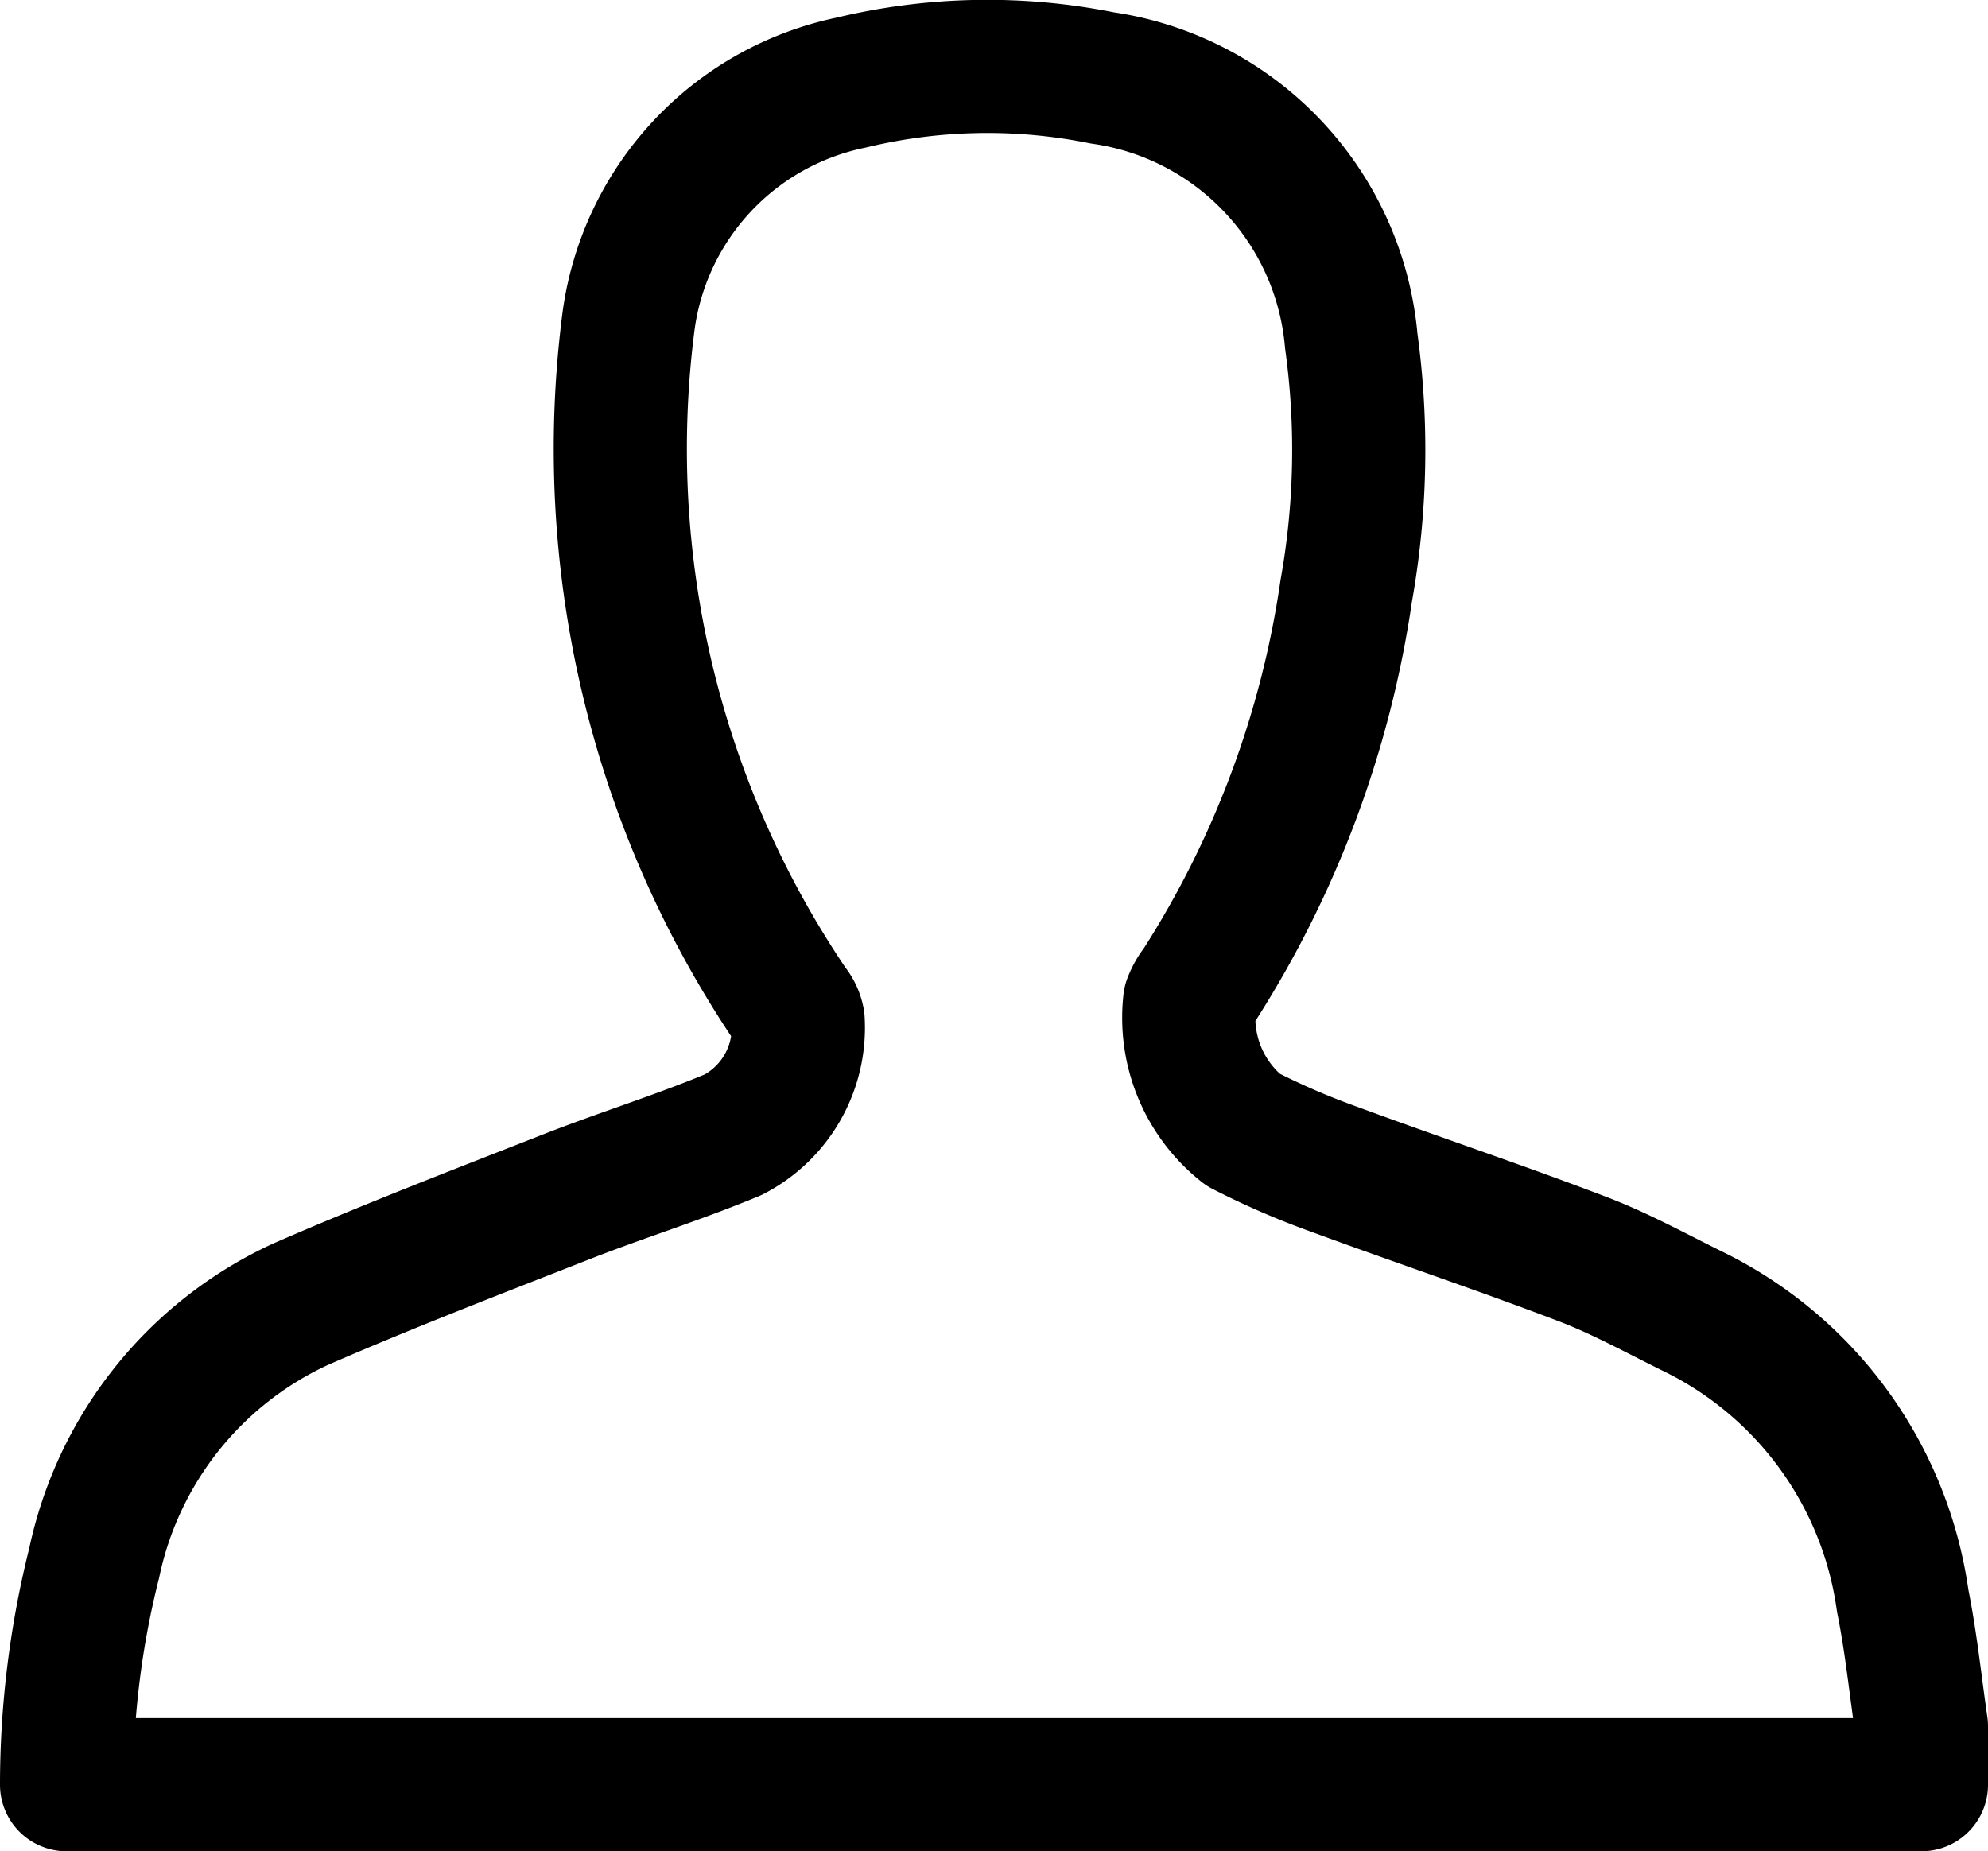
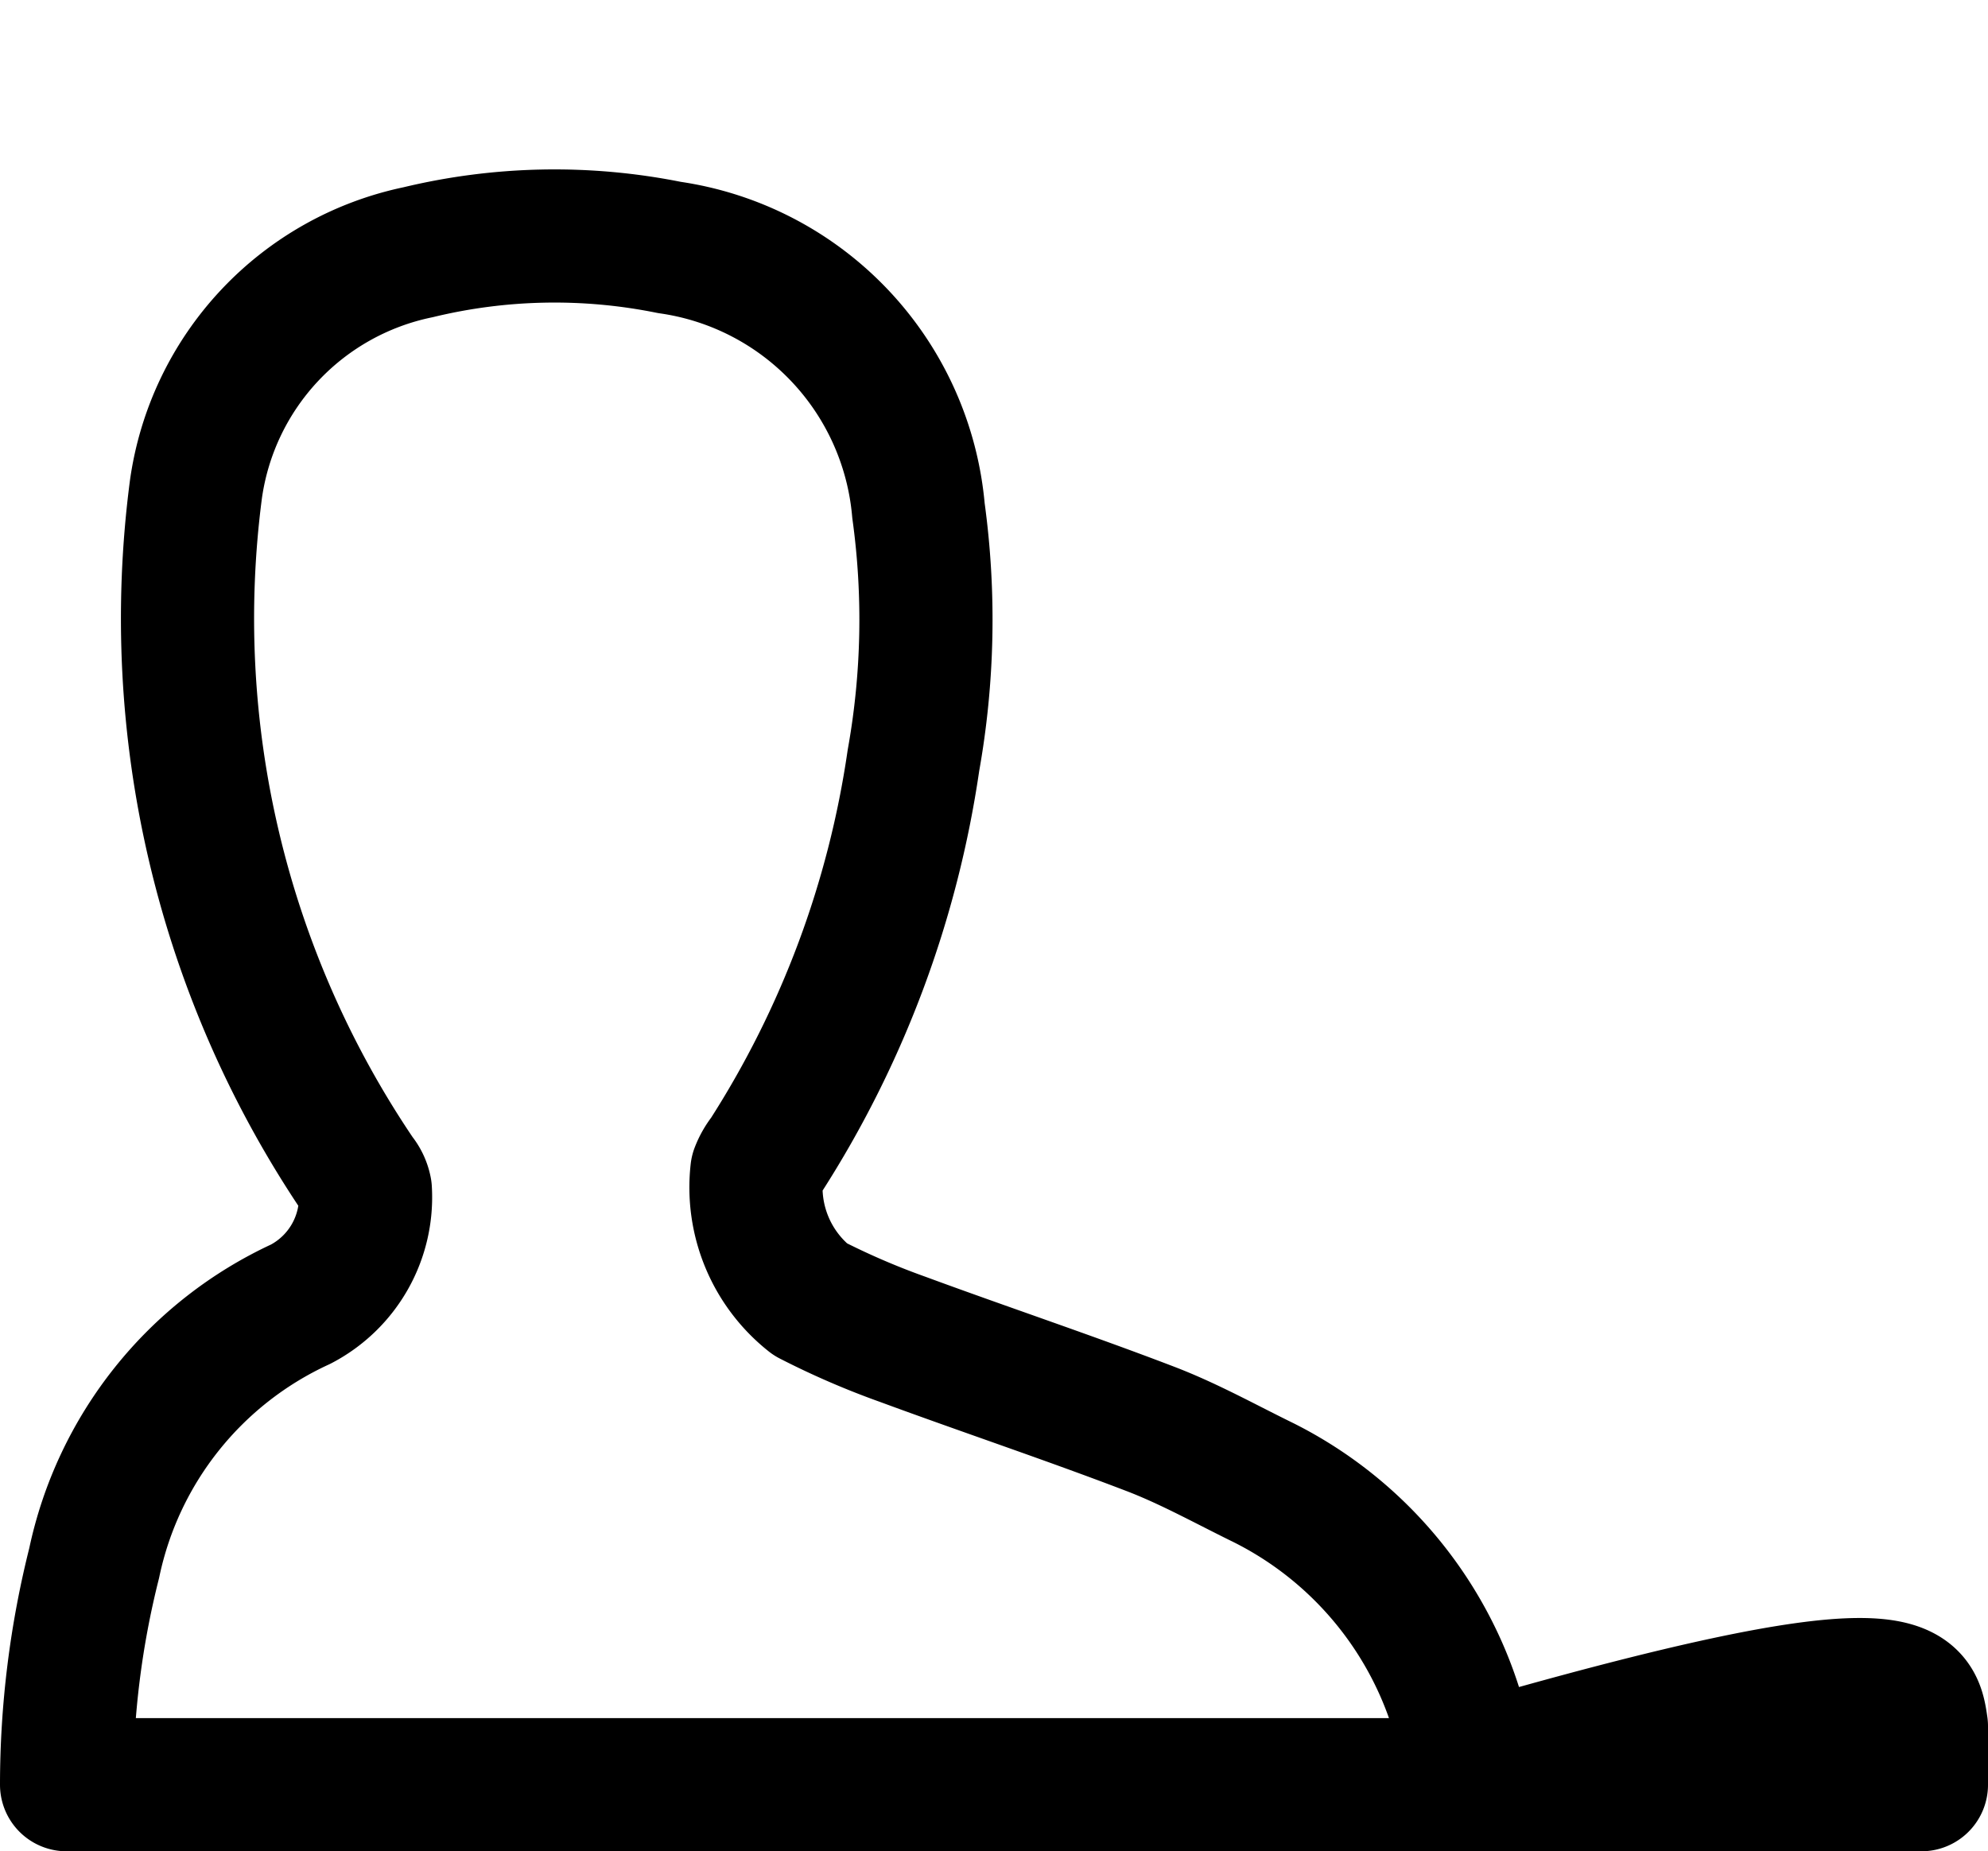
<svg xmlns="http://www.w3.org/2000/svg" width="20.9" height="19.465" viewBox="0 0 20.9 19.465">
  <g id="mobile-conecteaza-icon" transform="translate(-2250.443 -1254.206)">
-     <path id="Path_297" data-name="Path 297" d="M2270.643,1272.357v.614h-19.5a9.552,9.552,0,0,1,.29-2.33,3.874,3.874,0,0,1,2.17-2.722c.918-.4,1.855-.761,2.788-1.127.583-.229,1.184-.415,1.762-.656a1.267,1.267,0,0,0,.681-1.2.317.317,0,0,0-.069-.144,10.457,10.457,0,0,1-1.712-7.225,2.967,2.967,0,0,1,2.336-2.492,6.106,6.106,0,0,1,2.642-.05,3.065,3.065,0,0,1,2.618,2.767,8.393,8.393,0,0,1-.053,2.627,10.491,10.491,0,0,1-1.553,4.158.608.608,0,0,0-.093.162,1.5,1.5,0,0,0,.56,1.345,8.087,8.087,0,0,0,.97.42c.868.32,1.746.613,2.61.944.409.157.795.373,1.19.566a4,4,0,0,1,2.166,3.022C2270.534,1271.473,2270.579,1271.917,2270.643,1272.357Z" fill="none" stroke="#000" stroke-linecap="round" stroke-linejoin="round" stroke-width="1.4" />
+     <path id="Path_297" data-name="Path 297" d="M2270.643,1272.357v.614h-19.5a9.552,9.552,0,0,1,.29-2.33,3.874,3.874,0,0,1,2.17-2.722a1.267,1.267,0,0,0,.681-1.2.317.317,0,0,0-.069-.144,10.457,10.457,0,0,1-1.712-7.225,2.967,2.967,0,0,1,2.336-2.492,6.106,6.106,0,0,1,2.642-.05,3.065,3.065,0,0,1,2.618,2.767,8.393,8.393,0,0,1-.053,2.627,10.491,10.491,0,0,1-1.553,4.158.608.608,0,0,0-.093.162,1.5,1.5,0,0,0,.56,1.345,8.087,8.087,0,0,0,.97.42c.868.32,1.746.613,2.61.944.409.157.795.373,1.19.566a4,4,0,0,1,2.166,3.022C2270.534,1271.473,2270.579,1271.917,2270.643,1272.357Z" fill="none" stroke="#000" stroke-linecap="round" stroke-linejoin="round" stroke-width="1.4" />
  </g>
</svg>